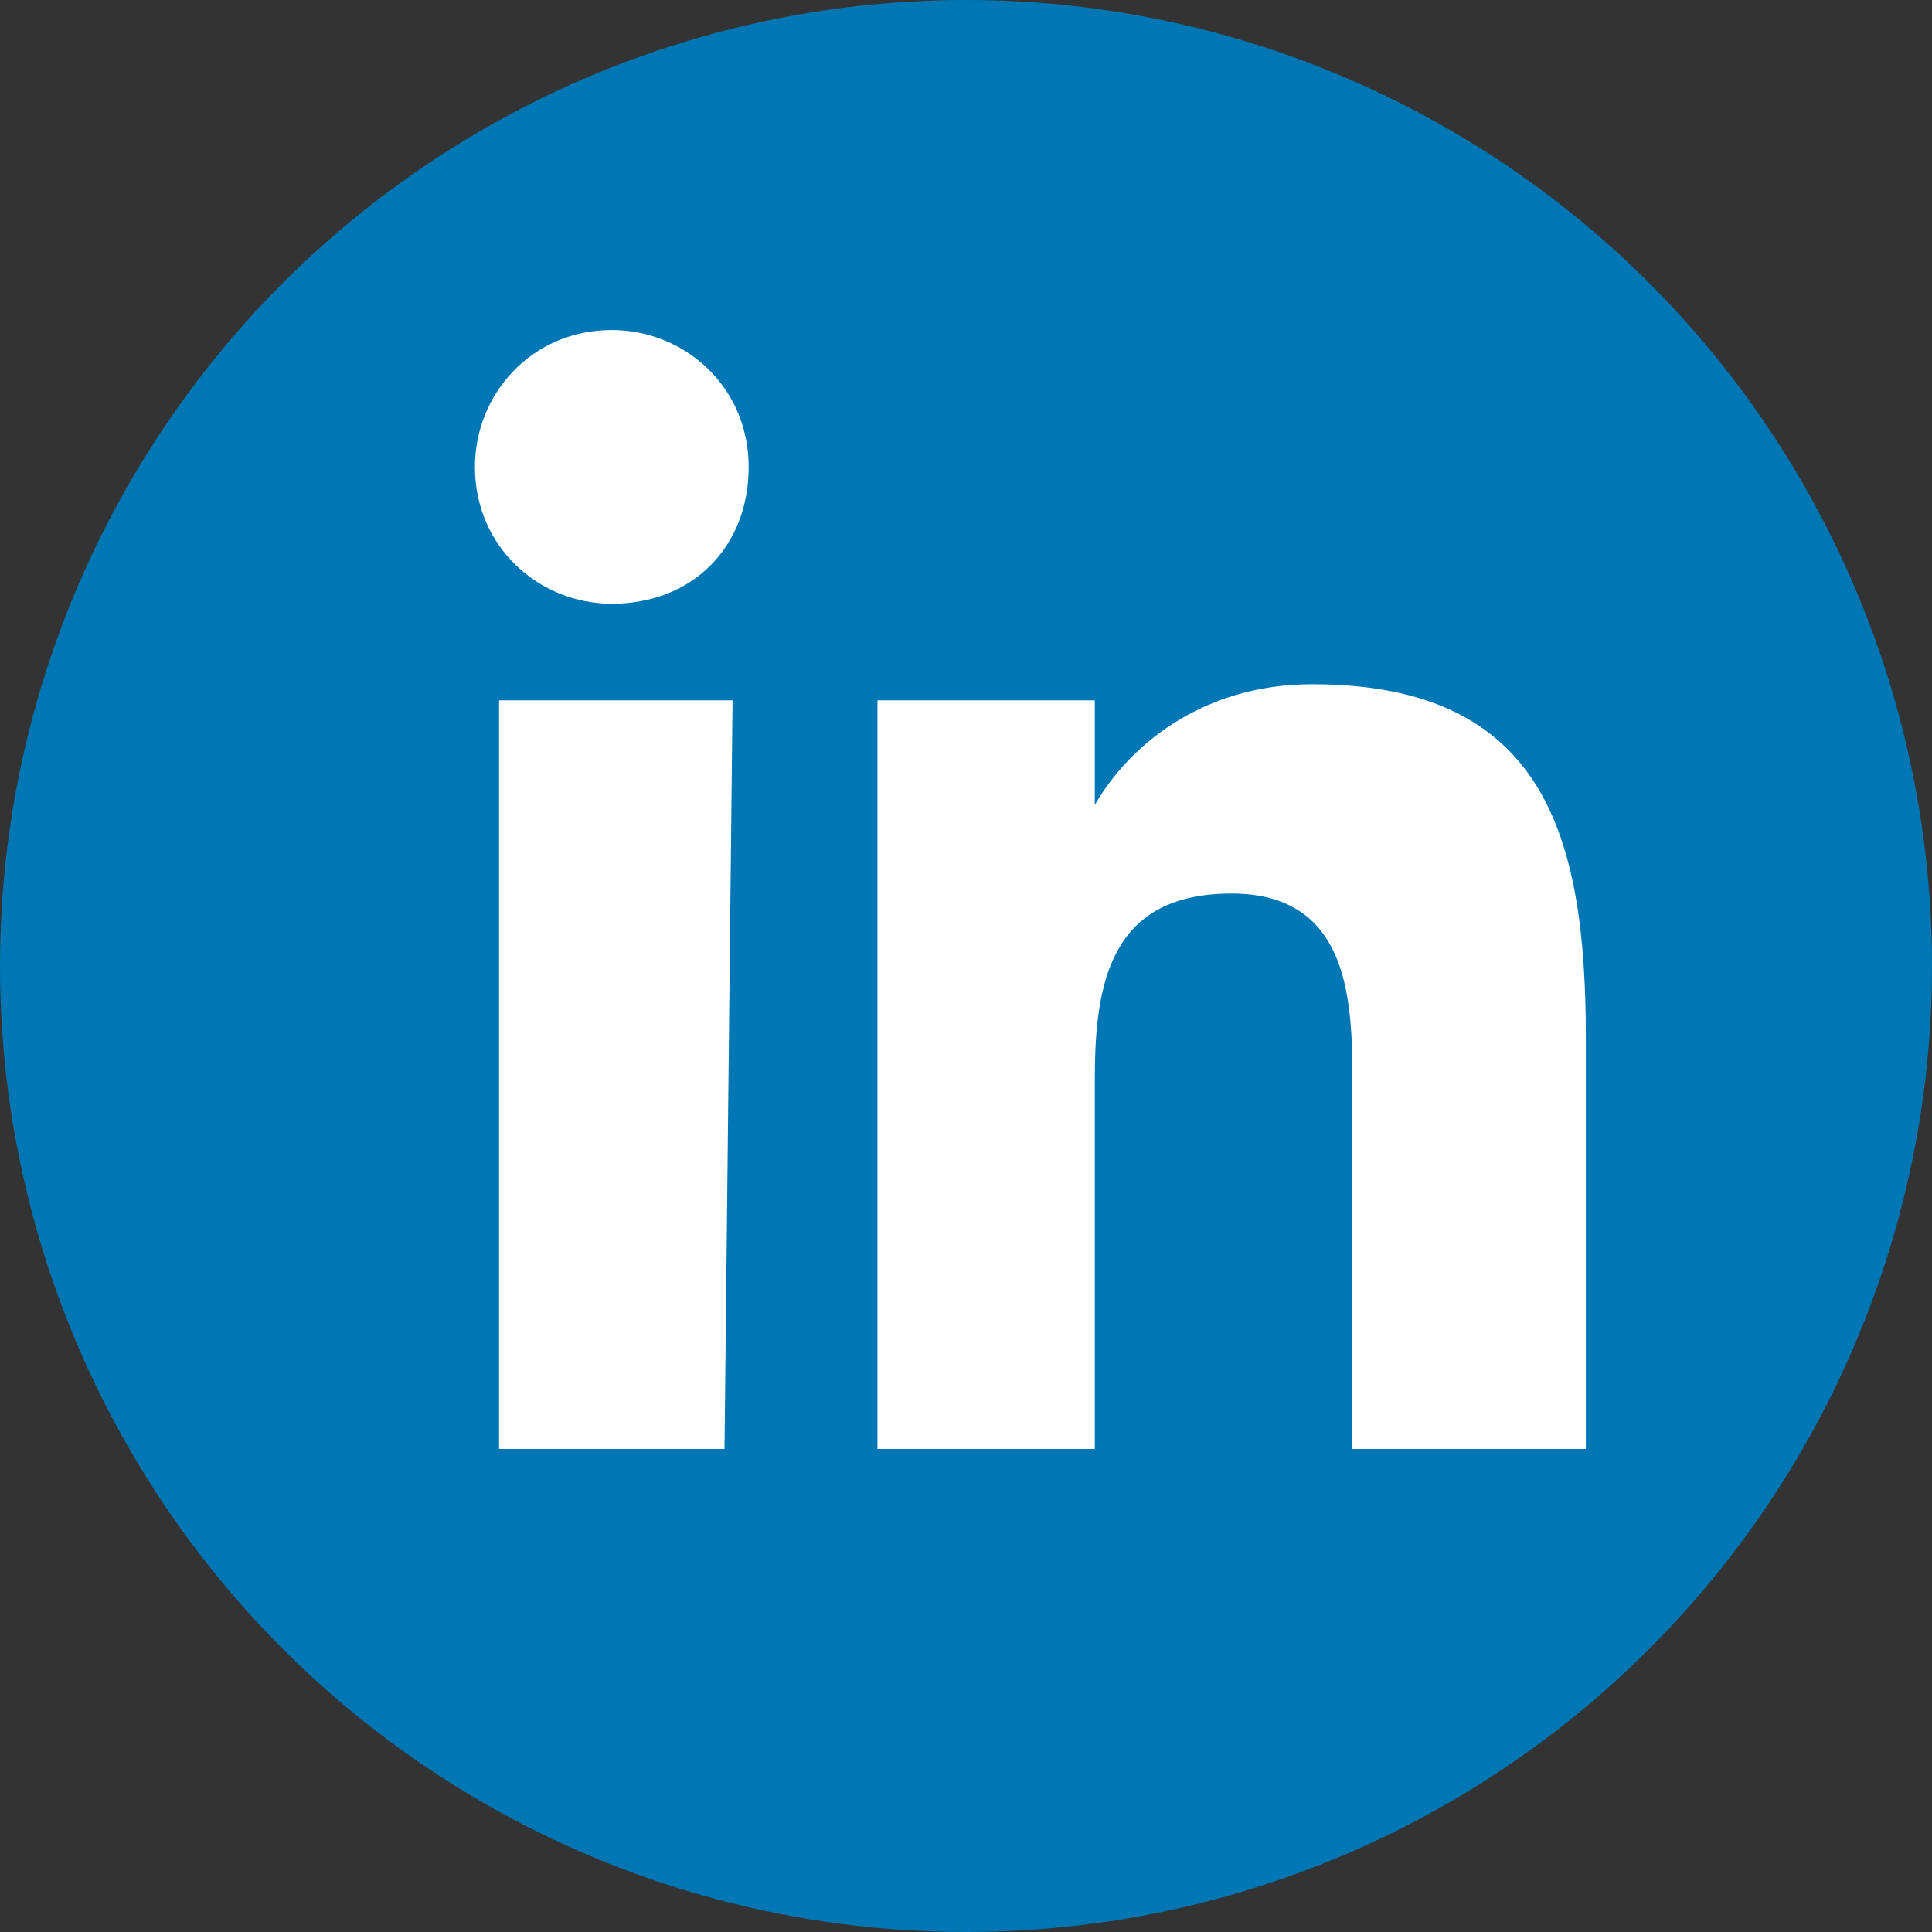
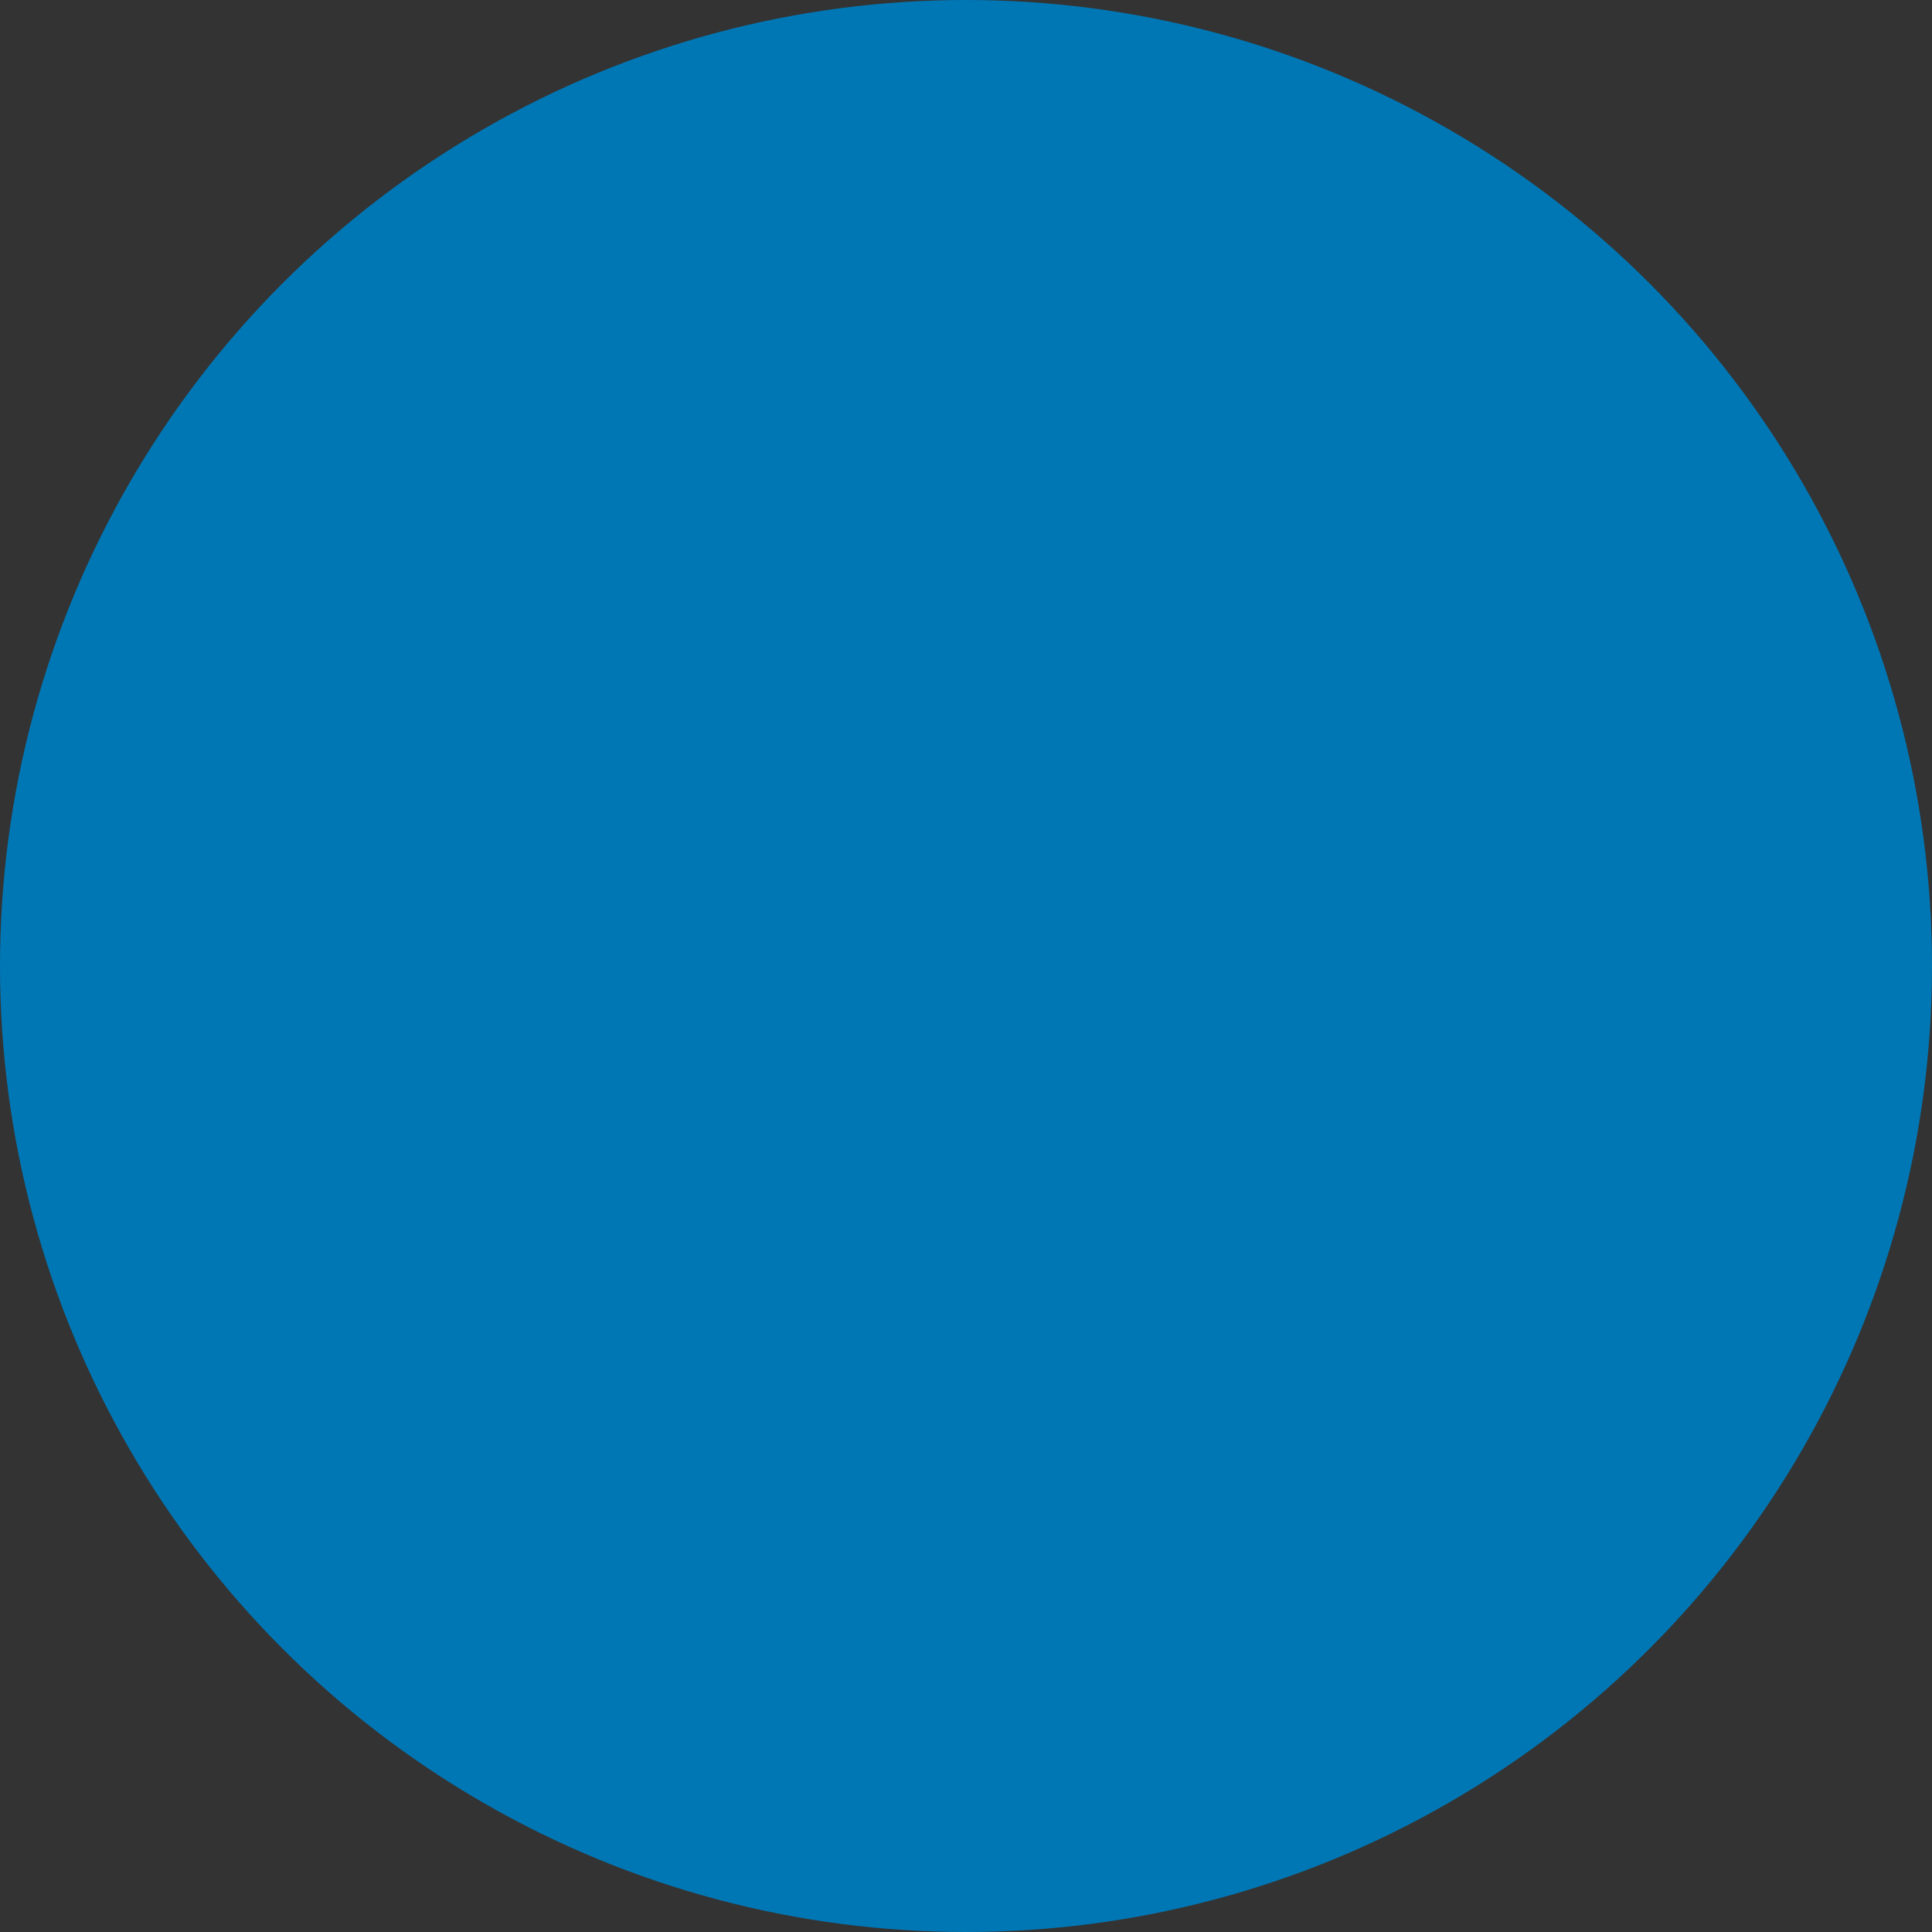
<svg xmlns="http://www.w3.org/2000/svg" version="1.1" id="Calque_1" x="0px" y="0px" viewBox="0 0 24 24" style="enable-background:new 0 0 24 24;" xml:space="preserve">
  <rect x="0" y="0" width="24" height="24" fill="#333333" stroke="none" />
  <style type="text/css">
	.st0{display:none;fill:#3C589A;}
	.st1{display:none;fill:#55ACEE;}
	.st2{display:none;fill:#FFFFFF;}
	.st3{fill:#0077B5;}
	.st4{fill:#FFFFFF;}
</style>
-   <path class="st0" d="M24,12c0-6.6-5.4-12-12-12S0,5.4,0,12c0,6,4.4,11,10.1,11.9v-8.4h-3V12h3V9.4c0-3,1.8-4.7,4.5-4.7  c1.3,0,2.7,0.2,2.7,0.2v3h-1.5c-1.5,0-2,0.9-2,1.9V12h3.3l-0.5,3.5h-2.8v8.4C19.6,23,24,18,24,12z" />
-   <circle class="st1" cx="12" cy="12" r="12" />
-   <path class="st2" d="M21.7,6.7C21,7,20.3,7.3,19.5,7.3c0.8-0.5,1.4-1.2,1.7-2.1c-0.8,0.5-1.5,0.8-2.4,0.9C18.2,5.4,17.2,5,16.1,5  c-2.1,0-3.8,1.7-3.8,3.8c0,0.3,0,0.6,0.1,0.8c-3.2-0.2-6-1.7-7.9-3.9C4.2,6.2,4.1,6.8,4.1,7.5c0,1.3,0.7,2.5,1.7,3.1  c-0.6,0-1.2-0.2-1.7-0.5v0.1c0,1.8,1.3,3.4,3,3.7c-0.3,0.1-0.6,0.2-1,0.2c-0.2,0-0.5,0-0.7-0.1c0.5,1.5,1.8,2.6,3.5,2.6  c-1.3,1-2.9,1.6-4.7,1.6c-0.3,0-0.6,0-0.9-0.1C5,19.2,7,19.8,9.1,19.8c7,0,10.7-5.7,10.7-10.7c0-0.2,0-0.3,0-0.5  C20.5,8.1,21.1,7.5,21.7,6.7L21.7,6.7z" />
  <circle class="st3" cx="12" cy="12" r="12" />
-   <path class="st4" d="M19.7,18h-2.9v-4.5c0-1,0-2.4-1.5-2.4s-1.7,1.1-1.7,2.3V18h-2.7V8.7h2.7V10l0,0c0.4-0.7,1.3-1.5,2.7-1.5  c2.9,0,3.4,1.9,3.4,4.4L19.7,18L19.7,18z M7.6,7.5c-0.9,0-1.7-0.7-1.7-1.7c0-0.9,0.7-1.7,1.7-1.7c0.9,0,1.7,0.7,1.7,1.7  S8.6,7.5,7.6,7.5z M9,18H6.2V8.7h2.9L9,18L9,18z" />
</svg>